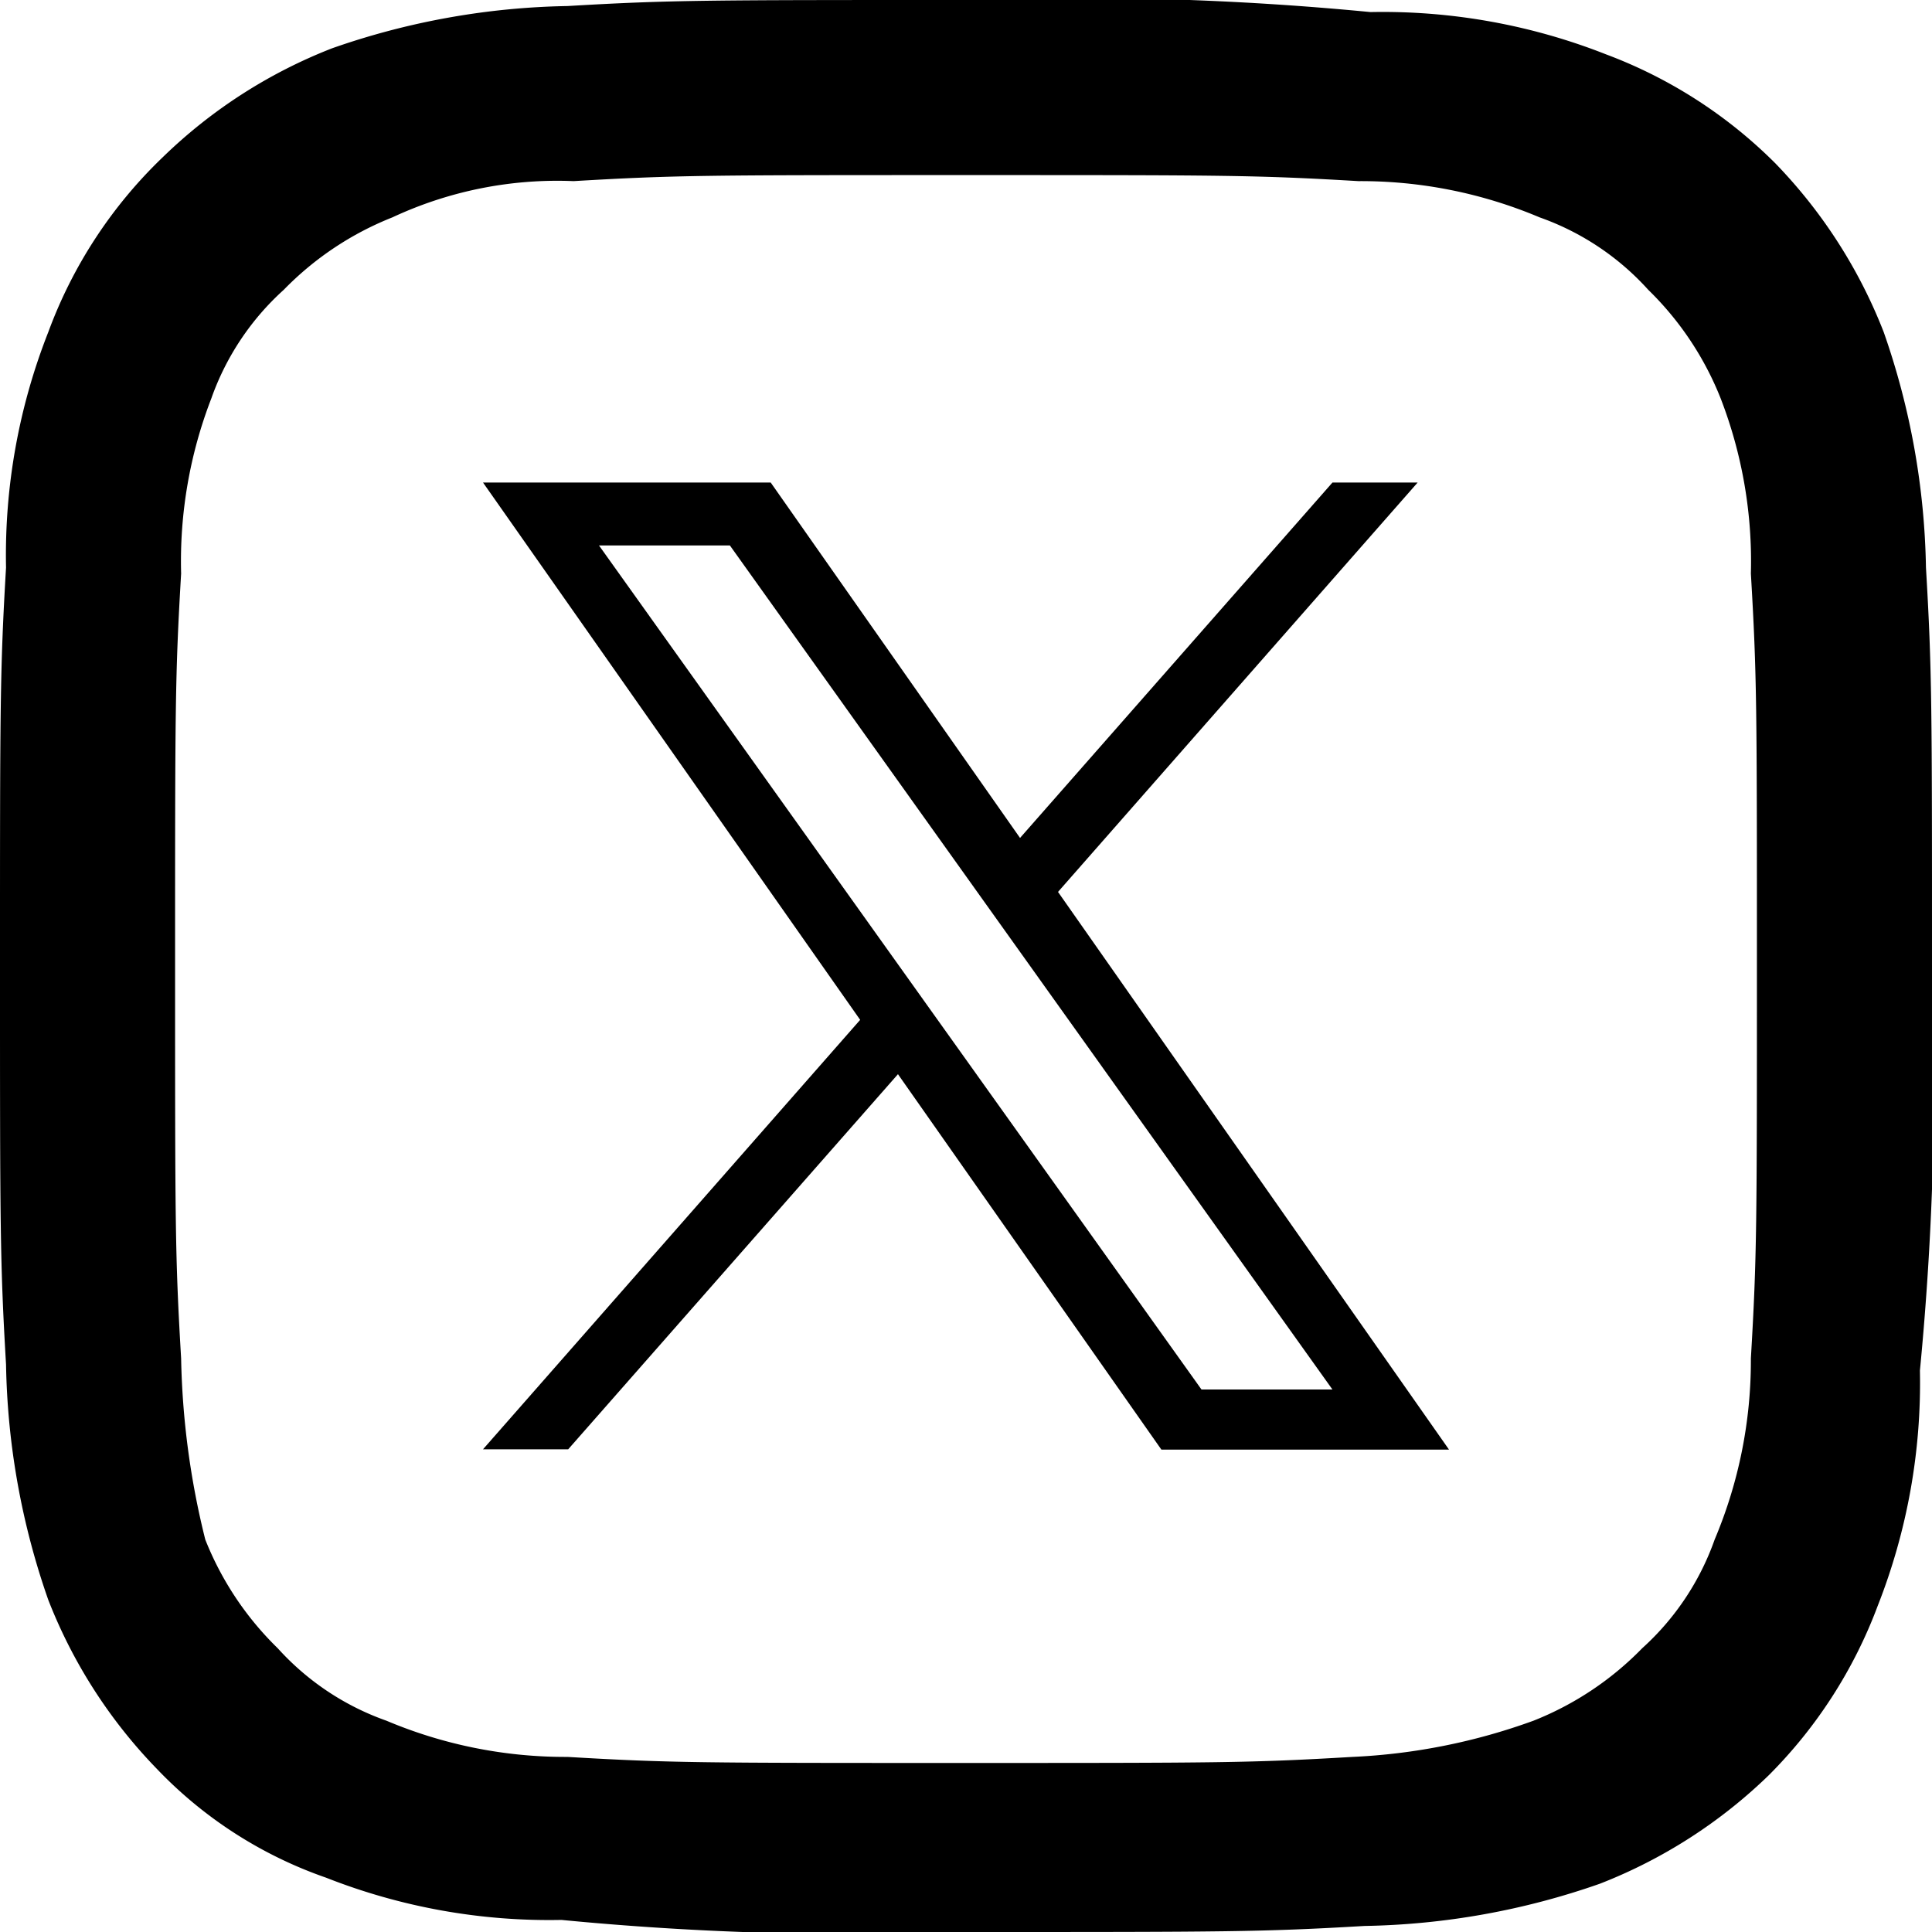
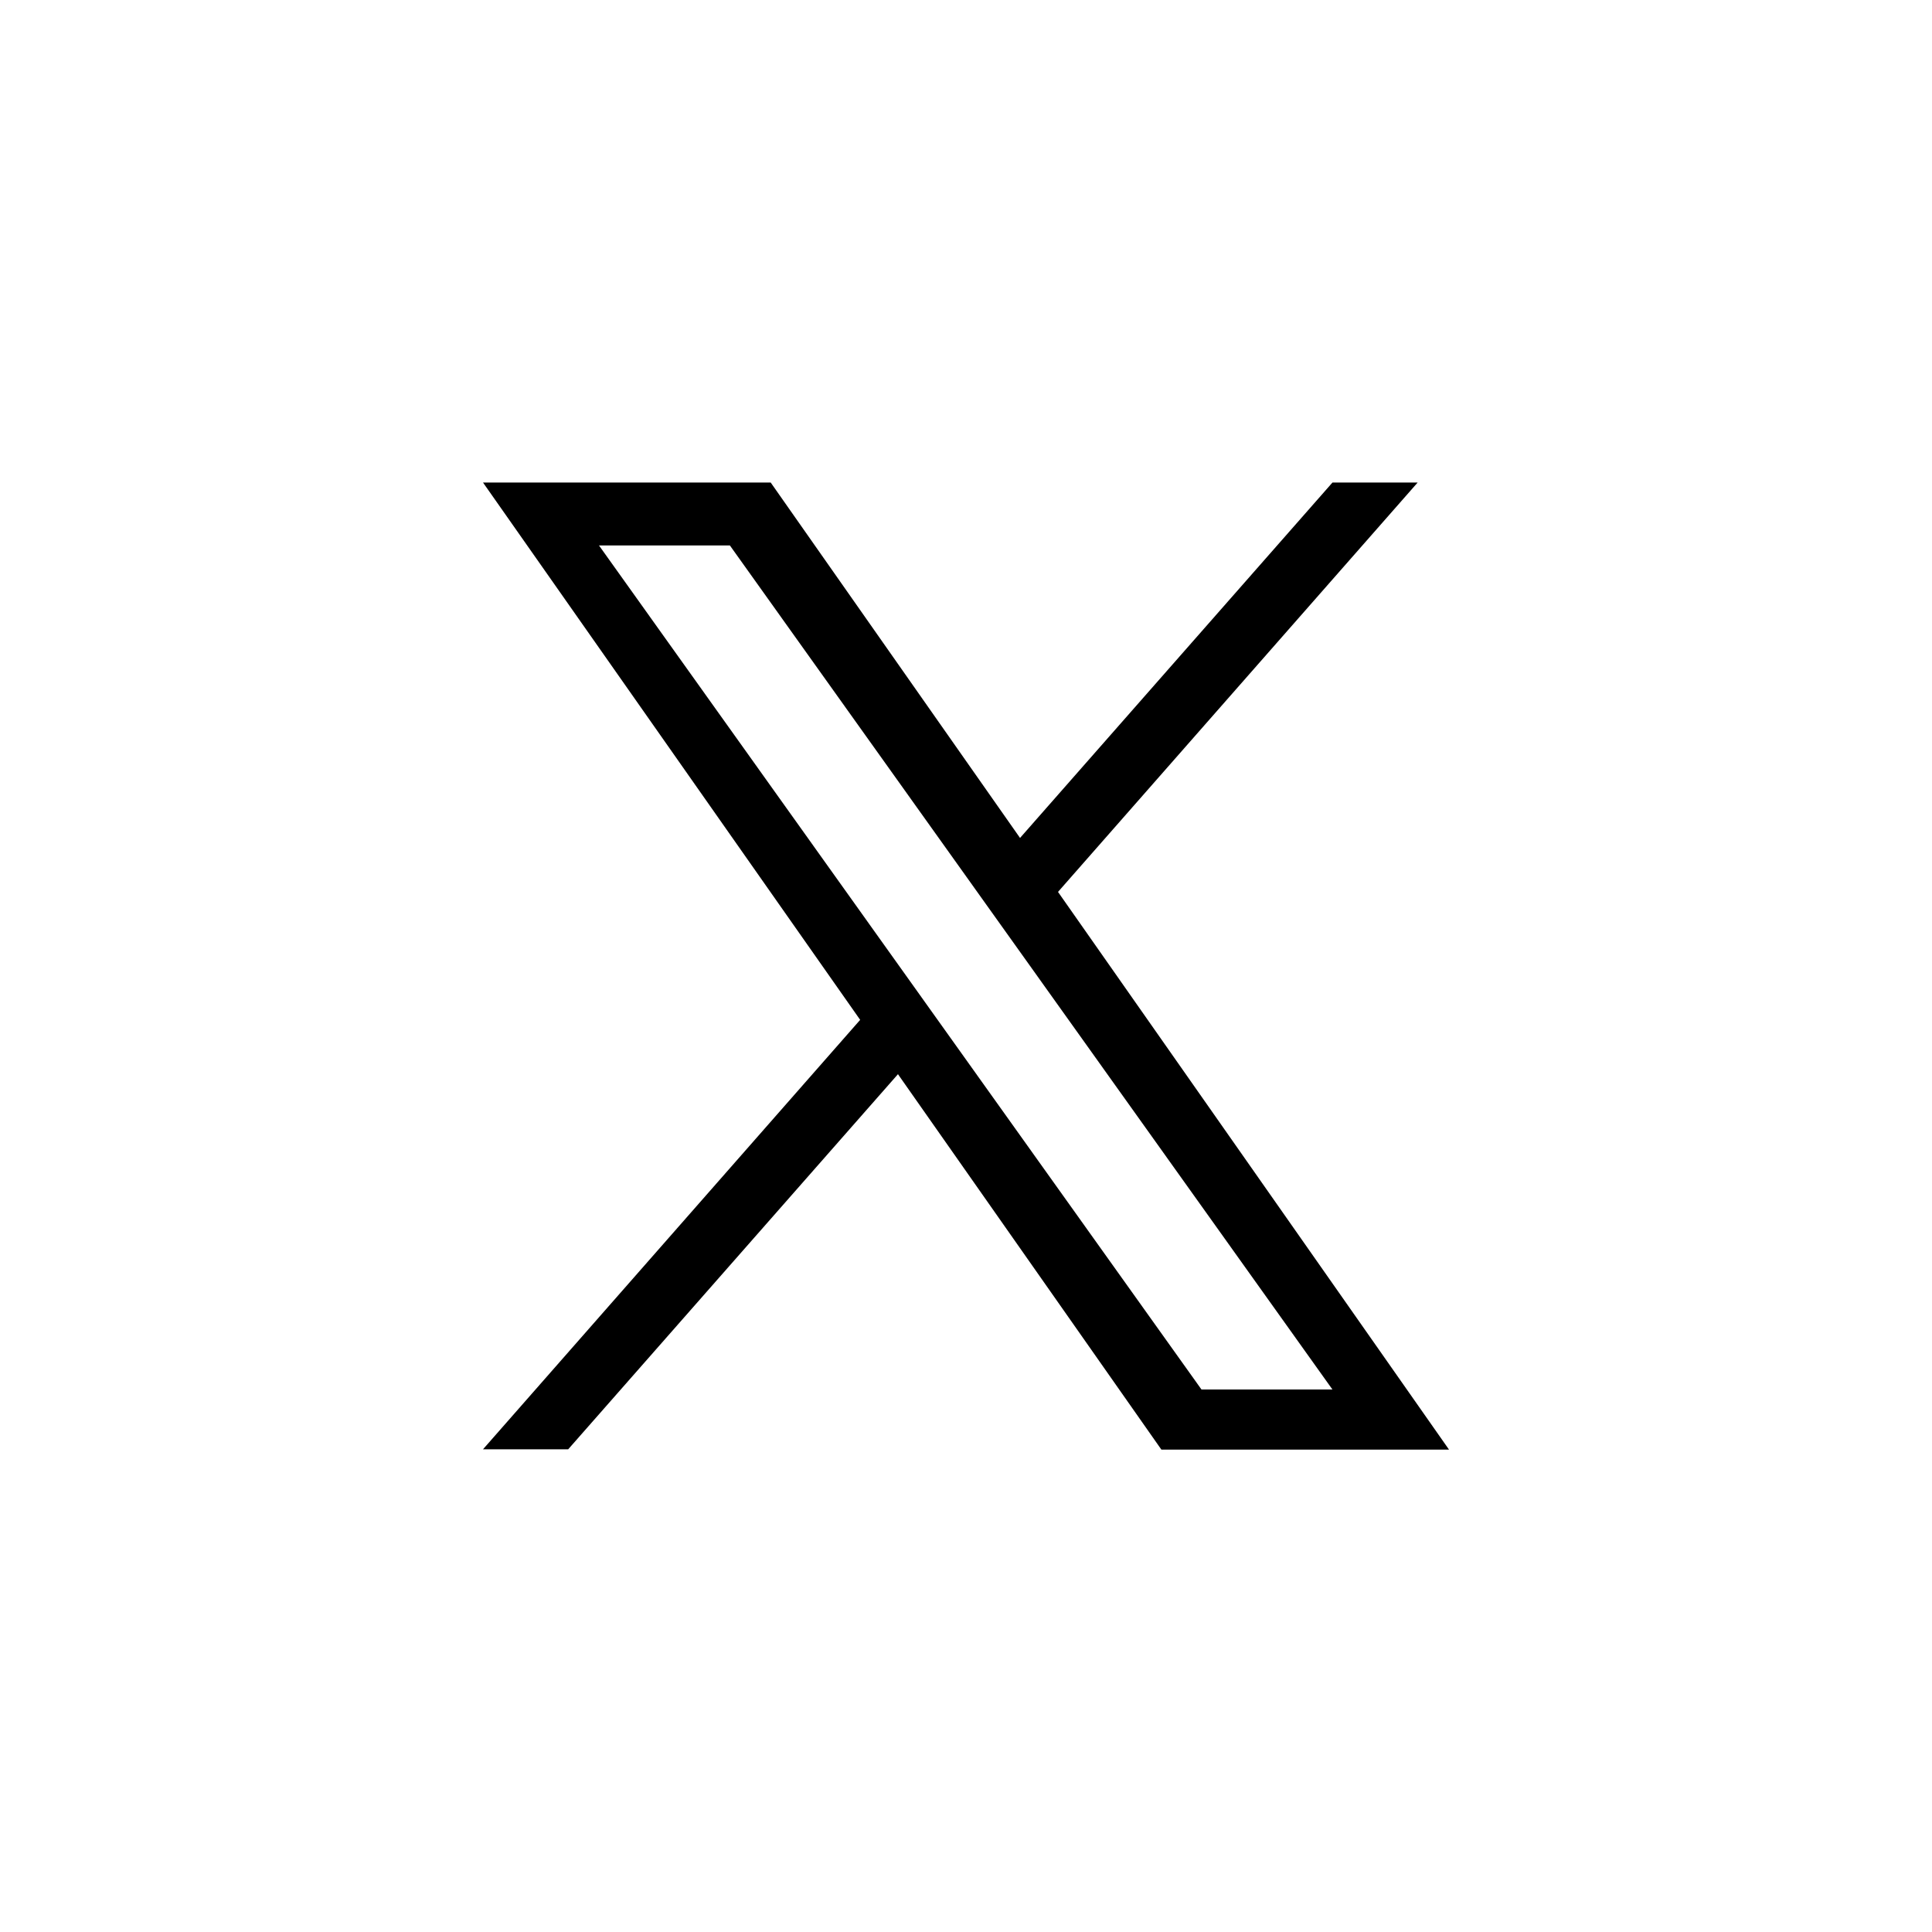
<svg xmlns="http://www.w3.org/2000/svg" id="icon-x" width="32" height="32" viewBox="0 0 32 32">
-   <path id="border" d="M16,2.9c4.3,0,4.8,0,6.5.1a7.613,7.613,0,0,1,3,.6,4.394,4.394,0,0,1,1.8,1.2,5.166,5.166,0,0,1,1.2,1.8A7.48,7.48,0,0,1,29,9.5c.1,1.7.1,2.2.1,6.5s0,4.8-.1,6.5a7.613,7.613,0,0,1-.6,3,4.394,4.394,0,0,1-1.2,1.8,5.166,5.166,0,0,1-1.8,1.2,10.079,10.079,0,0,1-3,.6c-1.7.1-2.2.1-6.5.1s-4.8,0-6.5-.1a7.613,7.613,0,0,1-3-.6,4.394,4.394,0,0,1-1.8-1.2,5.166,5.166,0,0,1-1.2-1.8,13.382,13.382,0,0,1-.4-3c-.1-1.7-.1-2.2-.1-6.5s0-4.8.1-6.5a7.48,7.48,0,0,1,.5-2.9A4.394,4.394,0,0,1,4.7,4.8,5.166,5.166,0,0,1,6.5,3.6a6.454,6.454,0,0,1,3-.6C11.2,2.9,11.7,2.9,16,2.9ZM16,0c-4.3,0-4.9,0-6.6.1A12.391,12.391,0,0,0,5.5.8,8.389,8.389,0,0,0,2.7,2.6,7.686,7.686,0,0,0,.8,5.5,10.076,10.076,0,0,0,.1,9.4C0,11.1,0,11.7,0,16s0,4.9.1,6.6a12.391,12.391,0,0,0,.7,3.9,8.389,8.389,0,0,0,1.8,2.8,7.081,7.081,0,0,0,2.8,1.8,10.076,10.076,0,0,0,3.9.7A50.374,50.374,0,0,0,16,32c4.3,0,4.9,0,6.6-.1a12.391,12.391,0,0,0,3.9-.7,8.389,8.389,0,0,0,2.8-1.8,7.857,7.857,0,0,0,1.8-2.8,10.076,10.076,0,0,0,.7-3.9A50.374,50.374,0,0,0,32,16c0-4.3,0-4.9-.1-6.6a12.391,12.391,0,0,0-.7-3.9,8.389,8.389,0,0,0-1.8-2.8A7.857,7.857,0,0,0,26.6.9,10.076,10.076,0,0,0,22.7.2,50.374,50.374,0,0,0,16,0Z" fill="#000" />
  <path id="x" d="M9.524,6.781,15.481,0H14.07L8.895,5.887,4.765,0H0L6.247,8.9,0,16.013H1.411L6.873,9.8l4.363,6.218H16M1.921,1.042H4.089l9.98,13.98H11.9" transform="translate(8 7.992)" fill="#000" />
</svg>